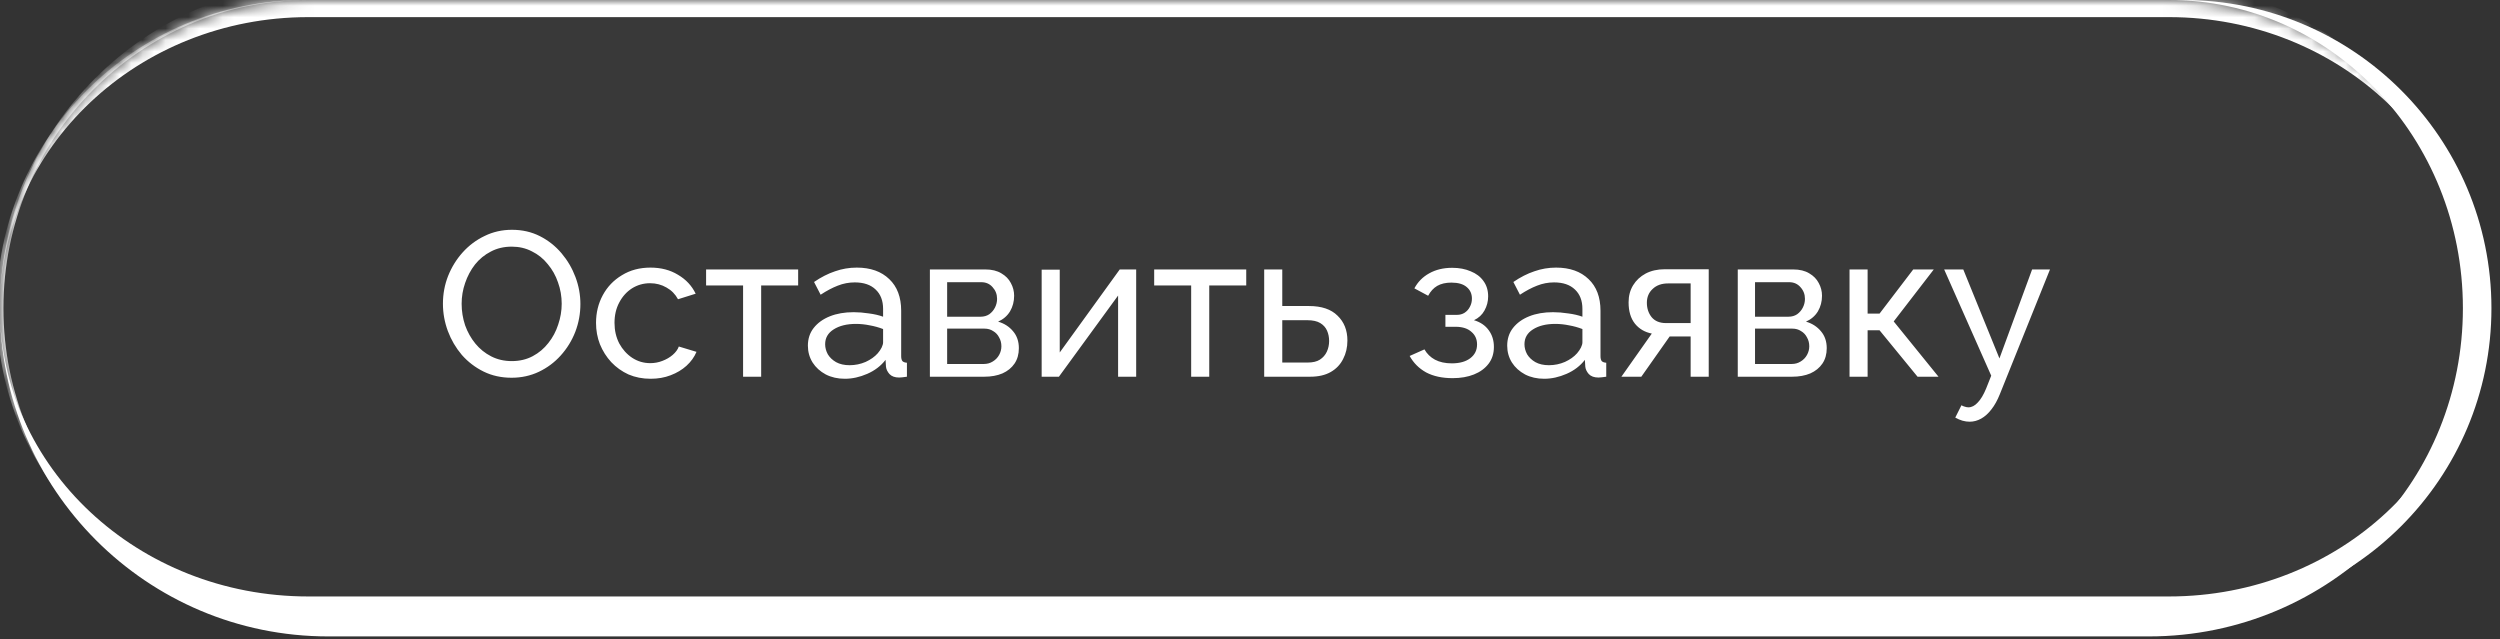
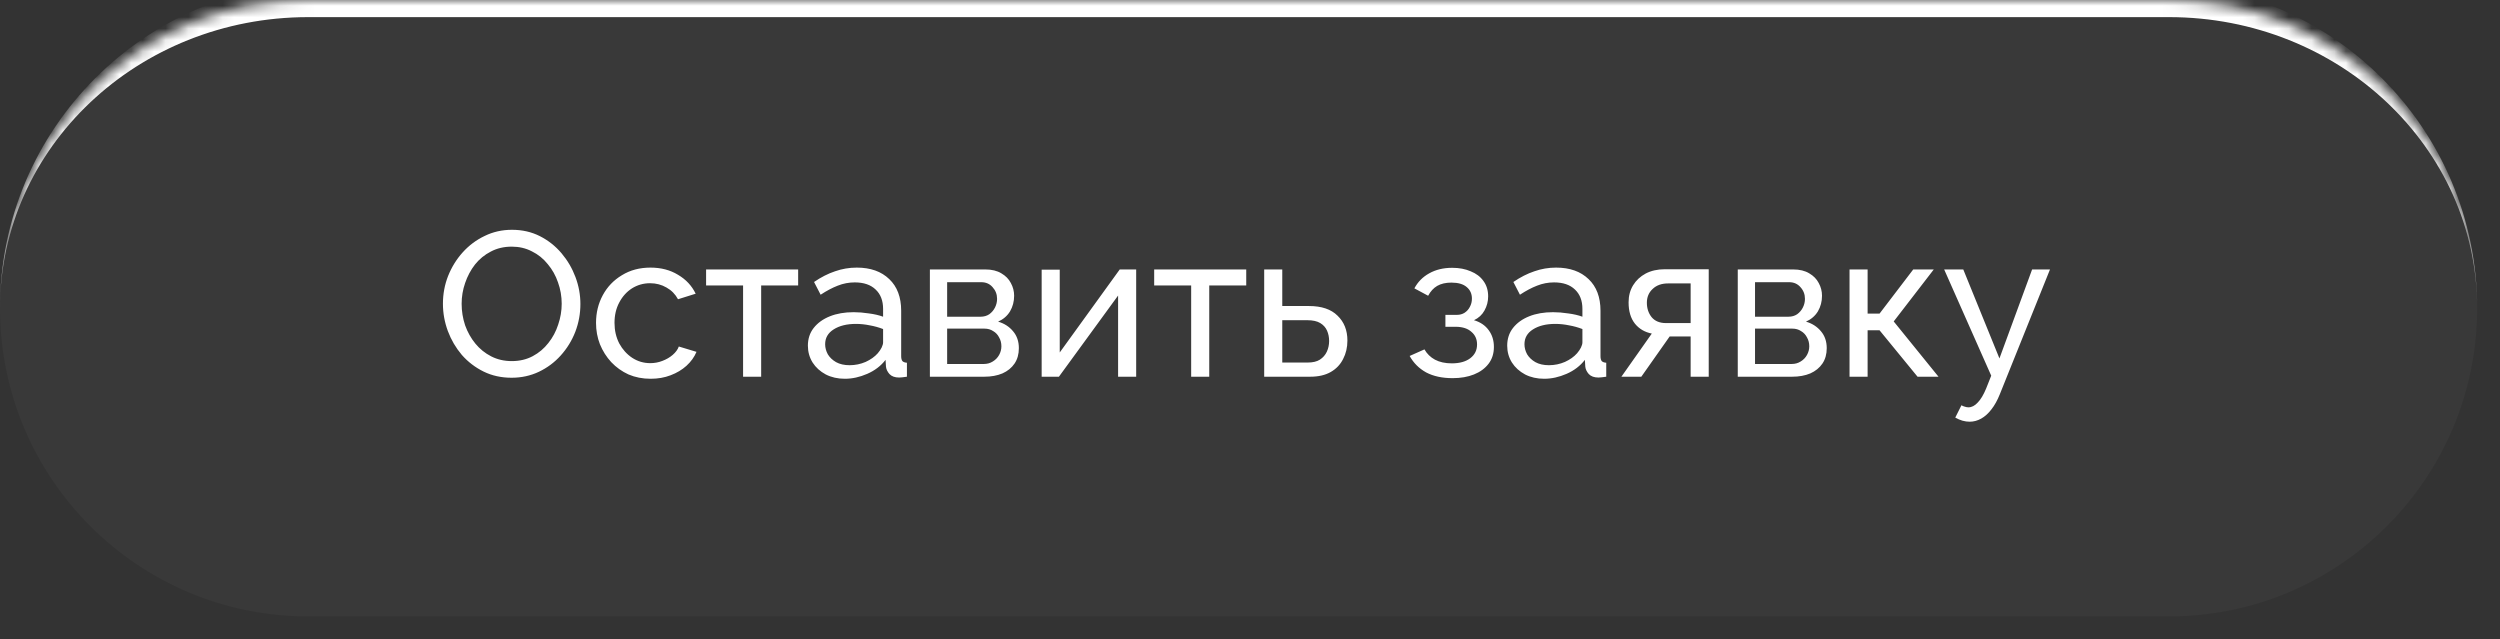
<svg xmlns="http://www.w3.org/2000/svg" width="219" height="56" viewBox="0 0 219 56" fill="none">
  <rect x="0" y="0" width="219" height="56" fill="#333333" stroke="none" />
  <g data-figma-bg-blur-radius="54">
    <mask id="path-1-inside-1_108_1345" fill="white">
      <path d="M0 27C0 12.088 12.088 0 27 0H190C204.912 0 217 12.088 217 27C217 41.912 204.912 54 190 54H27C12.088 54 0 41.912 0 27Z" />
    </mask>
    <path d="M0 27C0 11.26 12.76 -1.5 28.5 -1.5H188.5C204.24 -1.5 217 11.26 217 27C217 12.917 204.912 1.5 190 1.5H27C12.088 1.5 0 12.917 0 27ZM217 54H0H217ZM0 54V0V54ZM217 0V54V0Z" fill="white" mask="url(#path-1-inside-1_108_1345)" />
  </g>
-   <path data-figma-bg-blur-radius="54" d="M0 0H217H0ZM217 54H0H217ZM0 54V0V54ZM191.25 0C206.162 0 218.25 12.088 218.25 27C218.25 41.912 206.162 54 191.25 54H190C204.221 54 215.75 41.912 215.75 27C215.75 12.088 204.221 0 190 0H191.25Z" fill="white" />
-   <path data-figma-bg-blur-radius="54" d="M0 0H217H0ZM217 27C217 42.878 204.128 55.75 188.25 55.75H28.75C12.872 55.75 0 42.878 0 27C0 40.945 12.088 52.25 27 52.25H190C204.912 52.25 217 40.945 217 27ZM0 54V0V54ZM217 0V54V0Z" fill="white" />
  <g data-figma-bg-blur-radius="54">
    <mask id="path-5-inside-2_108_1345" fill="white">
      <path d="M0 27C0 12.088 12.088 0 27 0H190C204.912 0 217 12.088 217 27C217 41.912 204.912 54 190 54H27C12.088 54 0 41.912 0 27Z" />
    </mask>
    <path d="M0 27C0 12.088 12.088 0 27 0H190C204.912 0 217 12.088 217 27C217 41.912 204.912 54 190 54H27C12.088 54 0 41.912 0 27Z" fill="white" fill-opacity="0.03" />
-     <path d="M0 0H217H0ZM217 54H0H217ZM26.7 54C11.788 54 -0.3 41.912 -0.3 27C-0.3 12.088 11.788 0 26.7 0H27C12.254 0 0.3 12.088 0.3 27C0.3 41.912 12.254 54 27 54H26.7ZM217 0V54V0Z" fill="white" mask="url(#path-5-inside-2_108_1345)" />
  </g>
  <path d="M44.813 33.09C43.913 33.09 43.097 32.91 42.365 32.55C41.633 32.19 40.997 31.704 40.457 31.092C39.929 30.468 39.521 29.772 39.233 29.004C38.945 28.224 38.801 27.426 38.801 26.61C38.801 25.758 38.951 24.948 39.251 24.18C39.563 23.4 39.989 22.71 40.529 22.11C41.081 21.498 41.723 21.018 42.455 20.67C43.187 20.31 43.985 20.13 44.849 20.13C45.749 20.13 46.565 20.316 47.297 20.688C48.029 21.06 48.659 21.558 49.187 22.182C49.715 22.806 50.123 23.502 50.411 24.27C50.699 25.038 50.843 25.824 50.843 26.628C50.843 27.48 50.693 28.296 50.393 29.076C50.093 29.844 49.667 30.534 49.115 31.146C48.575 31.746 47.939 32.22 47.207 32.568C46.475 32.916 45.677 33.09 44.813 33.09ZM40.439 26.61C40.439 27.258 40.541 27.888 40.745 28.5C40.961 29.1 41.261 29.634 41.645 30.102C42.029 30.57 42.491 30.942 43.031 31.218C43.571 31.494 44.171 31.632 44.831 31.632C45.515 31.632 46.127 31.488 46.667 31.2C47.207 30.912 47.663 30.528 48.035 30.048C48.419 29.568 48.707 29.028 48.899 28.428C49.103 27.828 49.205 27.222 49.205 26.61C49.205 25.962 49.097 25.338 48.881 24.738C48.677 24.138 48.377 23.604 47.981 23.136C47.597 22.656 47.135 22.284 46.595 22.02C46.067 21.744 45.479 21.606 44.831 21.606C44.147 21.606 43.535 21.75 42.995 22.038C42.455 22.314 41.993 22.692 41.609 23.172C41.237 23.652 40.949 24.192 40.745 24.792C40.541 25.38 40.439 25.986 40.439 26.61ZM56.999 33.18C56.291 33.18 55.644 33.054 55.056 32.802C54.48 32.538 53.975 32.178 53.544 31.722C53.123 31.266 52.794 30.744 52.553 30.156C52.325 29.568 52.212 28.944 52.212 28.284C52.212 27.396 52.41 26.586 52.806 25.854C53.202 25.122 53.76 24.54 54.48 24.108C55.2 23.664 56.033 23.442 56.981 23.442C57.906 23.442 58.709 23.652 59.394 24.072C60.09 24.48 60.605 25.032 60.941 25.728L59.394 26.214C59.154 25.77 58.818 25.428 58.386 25.188C57.953 24.936 57.474 24.81 56.946 24.81C56.37 24.81 55.842 24.96 55.361 25.26C54.894 25.56 54.522 25.974 54.245 26.502C53.969 27.018 53.831 27.612 53.831 28.284C53.831 28.944 53.969 29.544 54.245 30.084C54.533 30.612 54.911 31.032 55.38 31.344C55.859 31.656 56.388 31.812 56.964 31.812C57.336 31.812 57.69 31.746 58.026 31.614C58.373 31.482 58.673 31.308 58.925 31.092C59.19 30.864 59.37 30.618 59.465 30.354L61.014 30.822C60.822 31.278 60.528 31.686 60.132 32.046C59.748 32.394 59.285 32.67 58.745 32.874C58.218 33.078 57.636 33.18 56.999 33.18ZM65.094 33V25.008H61.854V23.604H69.918V25.008H66.678V33H65.094ZM70.771 30.282C70.771 29.682 70.939 29.166 71.275 28.734C71.623 28.29 72.097 27.948 72.697 27.708C73.297 27.468 73.993 27.348 74.785 27.348C75.205 27.348 75.649 27.384 76.117 27.456C76.585 27.516 76.999 27.612 77.359 27.744V27.06C77.359 26.34 77.143 25.776 76.711 25.368C76.279 24.948 75.667 24.738 74.875 24.738C74.359 24.738 73.861 24.834 73.381 25.026C72.913 25.206 72.415 25.47 71.887 25.818L71.311 24.702C71.923 24.282 72.535 23.97 73.147 23.766C73.759 23.55 74.395 23.442 75.055 23.442C76.255 23.442 77.203 23.778 77.899 24.45C78.595 25.11 78.943 26.034 78.943 27.222V31.2C78.943 31.392 78.979 31.536 79.051 31.632C79.135 31.716 79.267 31.764 79.447 31.776V33C79.291 33.024 79.153 33.042 79.033 33.054C78.925 33.066 78.835 33.072 78.763 33.072C78.391 33.072 78.109 32.97 77.917 32.766C77.737 32.562 77.635 32.346 77.611 32.118L77.575 31.524C77.167 32.052 76.633 32.46 75.973 32.748C75.313 33.036 74.659 33.18 74.011 33.18C73.387 33.18 72.829 33.054 72.337 32.802C71.845 32.538 71.461 32.19 71.185 31.758C70.909 31.314 70.771 30.822 70.771 30.282ZM76.891 30.948C77.035 30.78 77.149 30.612 77.233 30.444C77.317 30.264 77.359 30.114 77.359 29.994V28.824C76.987 28.68 76.597 28.572 76.189 28.5C75.781 28.416 75.379 28.374 74.983 28.374C74.179 28.374 73.525 28.536 73.021 28.86C72.529 29.172 72.283 29.604 72.283 30.156C72.283 30.456 72.361 30.75 72.517 31.038C72.685 31.314 72.925 31.542 73.237 31.722C73.561 31.902 73.957 31.992 74.425 31.992C74.917 31.992 75.385 31.896 75.829 31.704C76.273 31.5 76.627 31.248 76.891 30.948ZM81.458 33V23.604H86.318C86.882 23.604 87.35 23.718 87.722 23.946C88.094 24.162 88.37 24.444 88.55 24.792C88.742 25.14 88.838 25.512 88.838 25.908C88.838 26.412 88.718 26.868 88.478 27.276C88.238 27.672 87.89 27.972 87.434 28.176C87.974 28.332 88.412 28.614 88.748 29.022C89.084 29.418 89.252 29.91 89.252 30.498C89.252 31.026 89.126 31.476 88.874 31.848C88.622 32.22 88.268 32.508 87.812 32.712C87.356 32.904 86.828 33 86.228 33H81.458ZM82.97 31.884H86.192C86.48 31.884 86.738 31.812 86.966 31.668C87.206 31.524 87.392 31.332 87.524 31.092C87.656 30.852 87.722 30.6 87.722 30.336C87.722 30.048 87.656 29.79 87.524 29.562C87.404 29.322 87.23 29.136 87.002 29.004C86.786 28.86 86.534 28.788 86.246 28.788H82.97V31.884ZM82.97 27.744H85.904C86.192 27.744 86.444 27.672 86.66 27.528C86.876 27.372 87.044 27.174 87.164 26.934C87.284 26.694 87.344 26.442 87.344 26.178C87.344 25.782 87.212 25.44 86.948 25.152C86.696 24.864 86.366 24.72 85.958 24.72H82.97V27.744ZM91.249 33V23.622H92.833V30.876L98.089 23.604H99.529V33H97.945V25.89L92.761 33H91.249ZM104.346 33V25.008H101.106V23.604H109.17V25.008H105.93V33H104.346ZM110.743 33V23.604H112.327V26.808H114.667C115.771 26.808 116.605 27.09 117.169 27.654C117.745 28.206 118.033 28.932 118.033 29.832C118.033 30.432 117.907 30.972 117.655 31.452C117.415 31.932 117.055 32.31 116.575 32.586C116.095 32.862 115.495 33 114.775 33H110.743ZM112.327 31.758H114.559C115.003 31.758 115.357 31.674 115.621 31.506C115.897 31.326 116.101 31.092 116.233 30.804C116.365 30.516 116.431 30.204 116.431 29.868C116.431 29.544 116.371 29.244 116.251 28.968C116.131 28.692 115.933 28.47 115.657 28.302C115.381 28.134 115.003 28.05 114.523 28.05H112.327V31.758ZM127.248 33.126C126.336 33.126 125.562 32.958 124.926 32.622C124.302 32.274 123.822 31.794 123.486 31.182L124.782 30.606C124.998 30.99 125.304 31.29 125.7 31.506C126.108 31.722 126.6 31.83 127.176 31.83C127.86 31.83 128.4 31.68 128.796 31.38C129.192 31.08 129.39 30.678 129.39 30.174C129.39 29.718 129.228 29.352 128.904 29.076C128.592 28.788 128.148 28.638 127.572 28.626H126.618V27.582H127.626C127.878 27.582 128.1 27.522 128.292 27.402C128.496 27.27 128.652 27.096 128.76 26.88C128.88 26.664 128.94 26.424 128.94 26.16C128.94 25.74 128.79 25.404 128.49 25.152C128.19 24.888 127.74 24.756 127.14 24.756C126.648 24.756 126.234 24.852 125.898 25.044C125.574 25.236 125.31 25.524 125.106 25.908L123.9 25.26C124.2 24.696 124.632 24.258 125.196 23.946C125.772 23.622 126.444 23.46 127.212 23.46C127.824 23.46 128.364 23.562 128.832 23.766C129.312 23.958 129.684 24.24 129.948 24.612C130.224 24.984 130.362 25.434 130.362 25.962C130.362 26.406 130.254 26.82 130.038 27.204C129.834 27.576 129.528 27.858 129.12 28.05C129.684 28.218 130.116 28.512 130.416 28.932C130.716 29.34 130.866 29.826 130.866 30.39C130.866 30.966 130.71 31.458 130.398 31.866C130.086 32.274 129.66 32.586 129.12 32.802C128.58 33.018 127.956 33.126 127.248 33.126ZM132.031 30.282C132.031 29.682 132.199 29.166 132.535 28.734C132.883 28.29 133.357 27.948 133.957 27.708C134.557 27.468 135.253 27.348 136.045 27.348C136.465 27.348 136.909 27.384 137.377 27.456C137.845 27.516 138.259 27.612 138.619 27.744V27.06C138.619 26.34 138.403 25.776 137.971 25.368C137.539 24.948 136.927 24.738 136.135 24.738C135.619 24.738 135.121 24.834 134.641 25.026C134.173 25.206 133.675 25.47 133.147 25.818L132.571 24.702C133.183 24.282 133.795 23.97 134.407 23.766C135.019 23.55 135.655 23.442 136.315 23.442C137.515 23.442 138.463 23.778 139.159 24.45C139.855 25.11 140.203 26.034 140.203 27.222V31.2C140.203 31.392 140.239 31.536 140.311 31.632C140.395 31.716 140.527 31.764 140.707 31.776V33C140.551 33.024 140.413 33.042 140.293 33.054C140.185 33.066 140.095 33.072 140.023 33.072C139.651 33.072 139.369 32.97 139.177 32.766C138.997 32.562 138.895 32.346 138.871 32.118L138.835 31.524C138.427 32.052 137.893 32.46 137.233 32.748C136.573 33.036 135.919 33.18 135.271 33.18C134.647 33.18 134.089 33.054 133.597 32.802C133.105 32.538 132.721 32.19 132.445 31.758C132.169 31.314 132.031 30.822 132.031 30.282ZM138.151 30.948C138.295 30.78 138.409 30.612 138.493 30.444C138.577 30.264 138.619 30.114 138.619 29.994V28.824C138.247 28.68 137.857 28.572 137.449 28.5C137.041 28.416 136.639 28.374 136.243 28.374C135.439 28.374 134.785 28.536 134.281 28.86C133.789 29.172 133.543 29.604 133.543 30.156C133.543 30.456 133.621 30.75 133.777 31.038C133.945 31.314 134.185 31.542 134.497 31.722C134.821 31.902 135.217 31.992 135.685 31.992C136.177 31.992 136.645 31.896 137.089 31.704C137.533 31.5 137.887 31.248 138.151 30.948ZM142.034 33L144.698 29.22C144.086 29.1 143.594 28.812 143.222 28.356C142.85 27.888 142.664 27.264 142.664 26.484C142.664 25.92 142.796 25.422 143.06 24.99C143.324 24.558 143.69 24.216 144.158 23.964C144.638 23.712 145.196 23.586 145.832 23.586H149.684V33H148.1V29.472H146.264L143.78 33H142.034ZM145.94 28.302H148.1V24.828H146.12C145.556 24.828 145.106 24.99 144.77 25.314C144.434 25.626 144.266 26.028 144.266 26.52C144.266 27.012 144.404 27.432 144.68 27.78C144.968 28.128 145.388 28.302 145.94 28.302ZM152.228 33V23.604H157.088C157.652 23.604 158.12 23.718 158.492 23.946C158.864 24.162 159.14 24.444 159.32 24.792C159.512 25.14 159.608 25.512 159.608 25.908C159.608 26.412 159.488 26.868 159.248 27.276C159.008 27.672 158.66 27.972 158.204 28.176C158.744 28.332 159.182 28.614 159.518 29.022C159.854 29.418 160.022 29.91 160.022 30.498C160.022 31.026 159.896 31.476 159.644 31.848C159.392 32.22 159.038 32.508 158.582 32.712C158.126 32.904 157.598 33 156.998 33H152.228ZM153.74 31.884H156.962C157.25 31.884 157.508 31.812 157.736 31.668C157.976 31.524 158.162 31.332 158.294 31.092C158.426 30.852 158.492 30.6 158.492 30.336C158.492 30.048 158.426 29.79 158.294 29.562C158.174 29.322 158 29.136 157.772 29.004C157.556 28.86 157.304 28.788 157.016 28.788H153.74V31.884ZM153.74 27.744H156.674C156.962 27.744 157.214 27.672 157.43 27.528C157.646 27.372 157.814 27.174 157.934 26.934C158.054 26.694 158.114 26.442 158.114 26.178C158.114 25.782 157.982 25.44 157.718 25.152C157.466 24.864 157.136 24.72 156.728 24.72H153.74V27.744ZM162.019 33V23.604H163.603V27.474H164.647L167.599 23.604H169.399L165.889 28.158L169.813 33H167.977L164.647 28.932H163.603V33H162.019ZM172.541 36.942C172.337 36.942 172.127 36.912 171.911 36.852C171.707 36.792 171.497 36.702 171.281 36.582L171.821 35.502C171.929 35.562 172.031 35.604 172.127 35.628C172.235 35.664 172.337 35.682 172.433 35.682C172.721 35.682 172.991 35.544 173.243 35.268C173.507 35.004 173.753 34.596 173.981 34.044L174.431 32.91L170.309 23.604H171.983L175.151 31.398L178.013 23.604H179.579L175.187 34.53C174.971 35.07 174.725 35.514 174.449 35.862C174.173 36.222 173.873 36.492 173.549 36.672C173.225 36.852 172.889 36.942 172.541 36.942Z" fill="white" />
  <defs>
    <clipPath id="bgblur_0_108_1345_clip_path" transform="translate(0 0)">
      <path d="M0 27C0 12.088 12.088 0 27 0H190C204.912 0 217 12.088 217 27C217 41.912 204.912 54 190 54H27C12.088 54 0 41.912 0 27Z" />
    </clipPath>
    <clipPath id="bgblur_1_108_1345_clip_path" transform="translate(0 0)">
-       <path d="M0 27C0 12.088 12.088 0 27 0H190C204.912 0 217 12.088 217 27C217 41.912 204.912 54 190 54H27C12.088 54 0 41.912 0 27Z" />
+       <path d="M0 27C0 12.088 12.088 0 27 0H190C204.912 0 217 12.088 217 27C217 41.912 204.912 54 190 54C12.088 54 0 41.912 0 27Z" />
    </clipPath>
  </defs>
</svg>